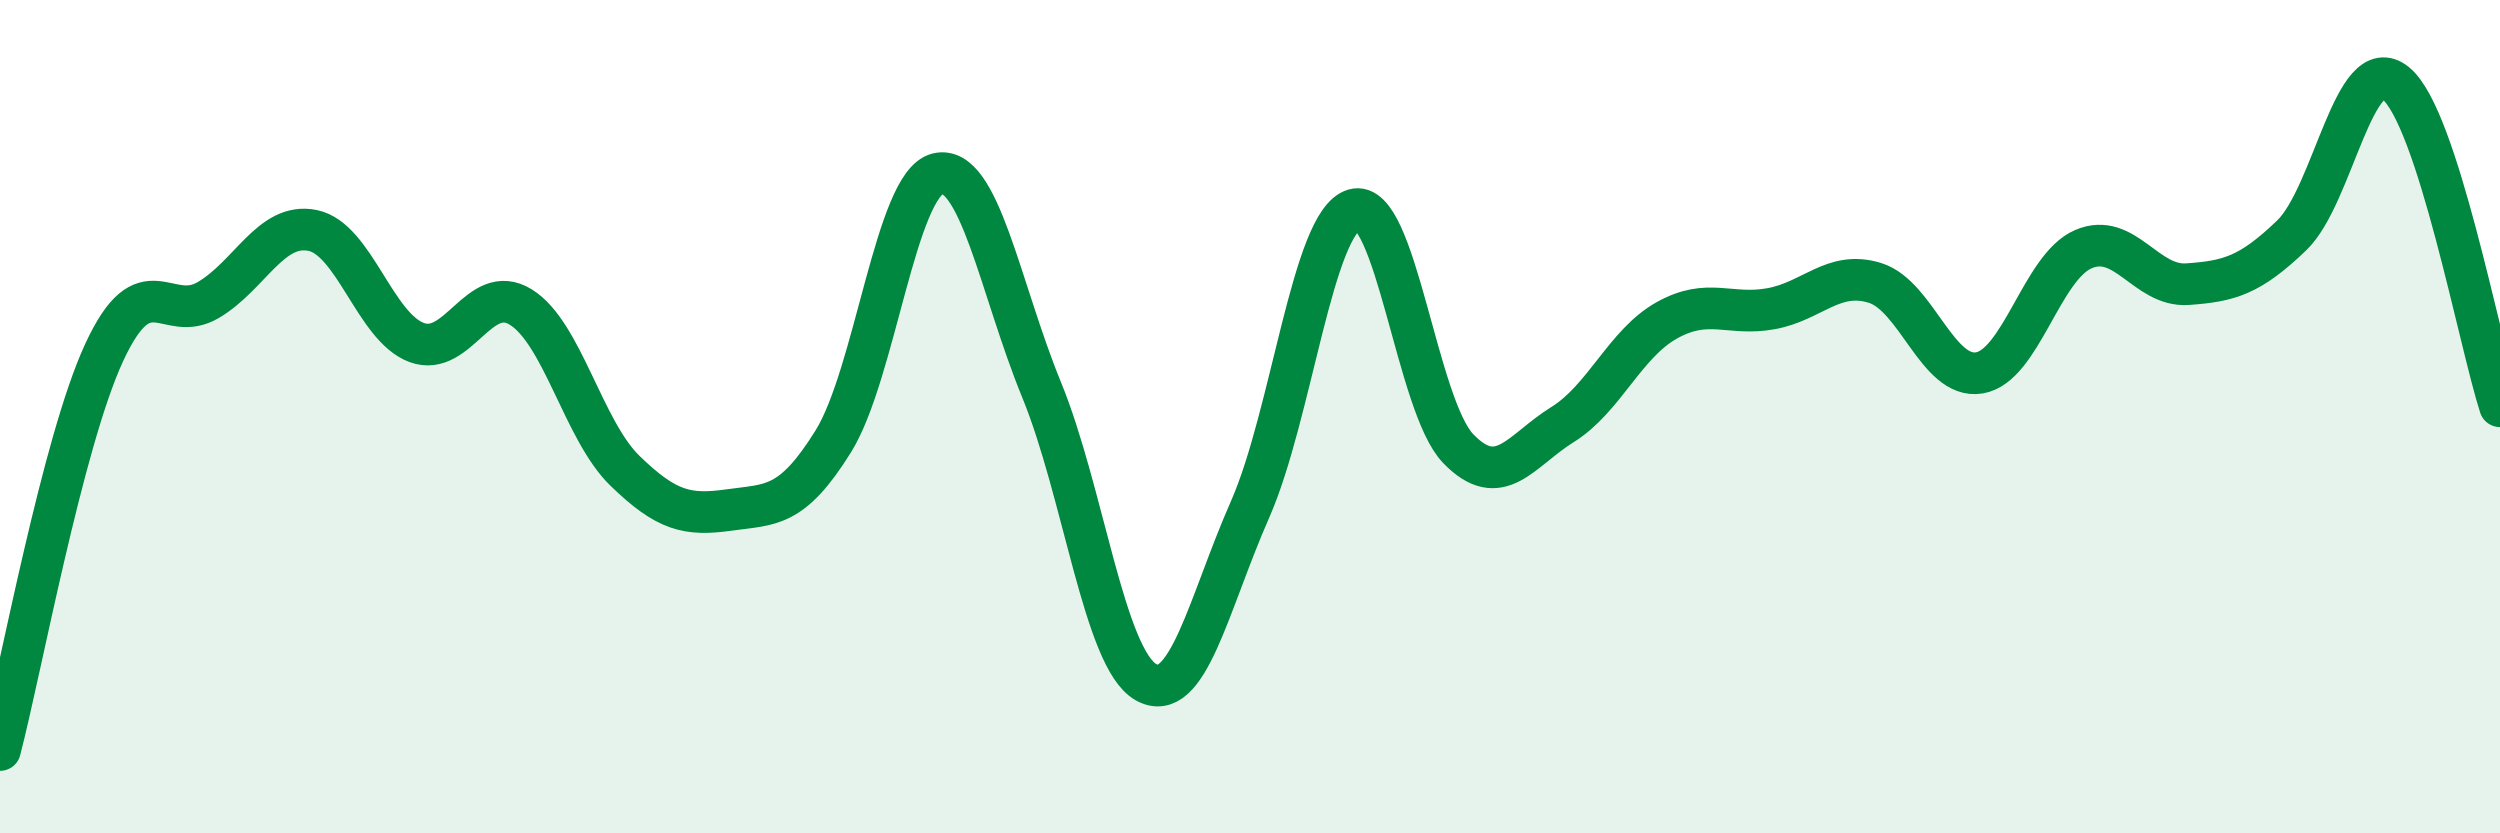
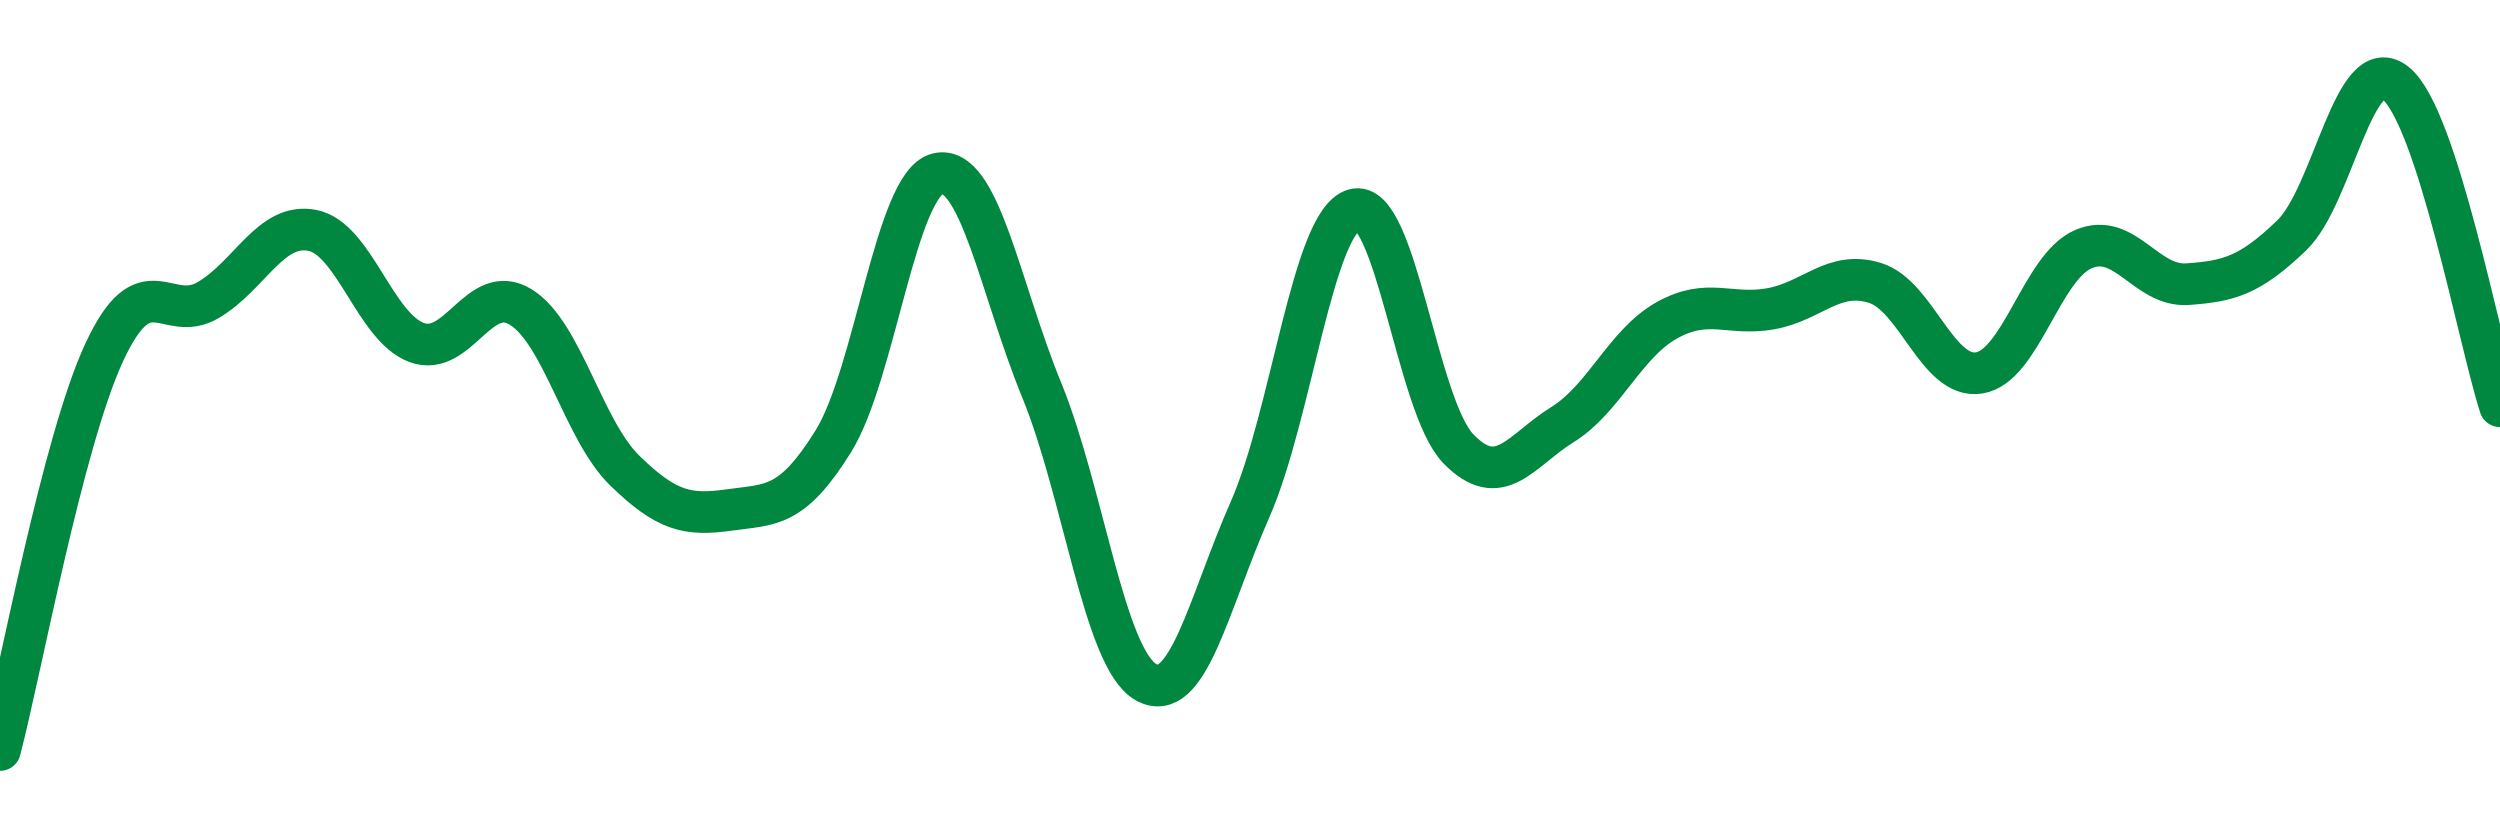
<svg xmlns="http://www.w3.org/2000/svg" width="60" height="20" viewBox="0 0 60 20">
-   <path d="M 0,18 C 0.5,16.09 1.5,10.62 2.5,8.46 C 3.5,6.3 4,7.79 5,7.2 C 6,6.61 6.5,5.33 7.5,5.53 C 8.5,5.73 9,7.85 10,8.22 C 11,8.59 11.5,6.75 12.5,7.37 C 13.5,7.99 14,10.33 15,11.3 C 16,12.27 16.5,12.38 17.5,12.24 C 18.5,12.1 19,12.2 20,10.59 C 21,8.98 21.5,4.42 22.5,4.17 C 23.5,3.92 24,6.92 25,9.36 C 26,11.8 26.5,15.8 27.5,16.37 C 28.5,16.94 29,14.5 30,12.23 C 31,9.96 31.5,5.32 32.5,5.03 C 33.5,4.74 34,9.74 35,10.77 C 36,11.8 36.5,10.81 37.5,10.19 C 38.5,9.57 39,8.25 40,7.69 C 41,7.13 41.5,7.59 42.5,7.41 C 43.5,7.23 44,6.48 45,6.79 C 46,7.1 46.5,9.11 47.5,8.95 C 48.5,8.79 49,6.41 50,5.98 C 51,5.55 51.5,6.89 52.5,6.82 C 53.5,6.75 54,6.61 55,5.65 C 56,4.69 56.5,1.18 57.5,2 C 58.5,2.82 59.5,8.2 60,9.75L60 20L0 20Z" fill="#008740" opacity="0.1" stroke-linecap="round" stroke-linejoin="round" />
  <path d="M 0,18 C 0.5,16.09 1.5,10.62 2.5,8.46 C 3.5,6.3 4,7.79 5,7.2 C 6,6.61 6.5,5.33 7.5,5.53 C 8.5,5.73 9,7.85 10,8.22 C 11,8.59 11.5,6.75 12.5,7.37 C 13.5,7.99 14,10.33 15,11.3 C 16,12.27 16.5,12.38 17.5,12.24 C 18.5,12.1 19,12.2 20,10.59 C 21,8.98 21.5,4.42 22.5,4.17 C 23.5,3.92 24,6.92 25,9.36 C 26,11.8 26.5,15.8 27.5,16.37 C 28.5,16.94 29,14.5 30,12.23 C 31,9.96 31.5,5.32 32.5,5.03 C 33.5,4.74 34,9.74 35,10.77 C 36,11.8 36.5,10.81 37.5,10.19 C 38.5,9.57 39,8.25 40,7.69 C 41,7.13 41.5,7.59 42.5,7.41 C 43.5,7.23 44,6.48 45,6.79 C 46,7.1 46.5,9.11 47.5,8.95 C 48.5,8.79 49,6.41 50,5.98 C 51,5.55 51.5,6.89 52.5,6.82 C 53.5,6.75 54,6.61 55,5.65 C 56,4.69 56.5,1.18 57.5,2 C 58.5,2.82 59.5,8.2 60,9.75" stroke="#008740" stroke-width="1" fill="none" stroke-linecap="round" stroke-linejoin="round" />
</svg>